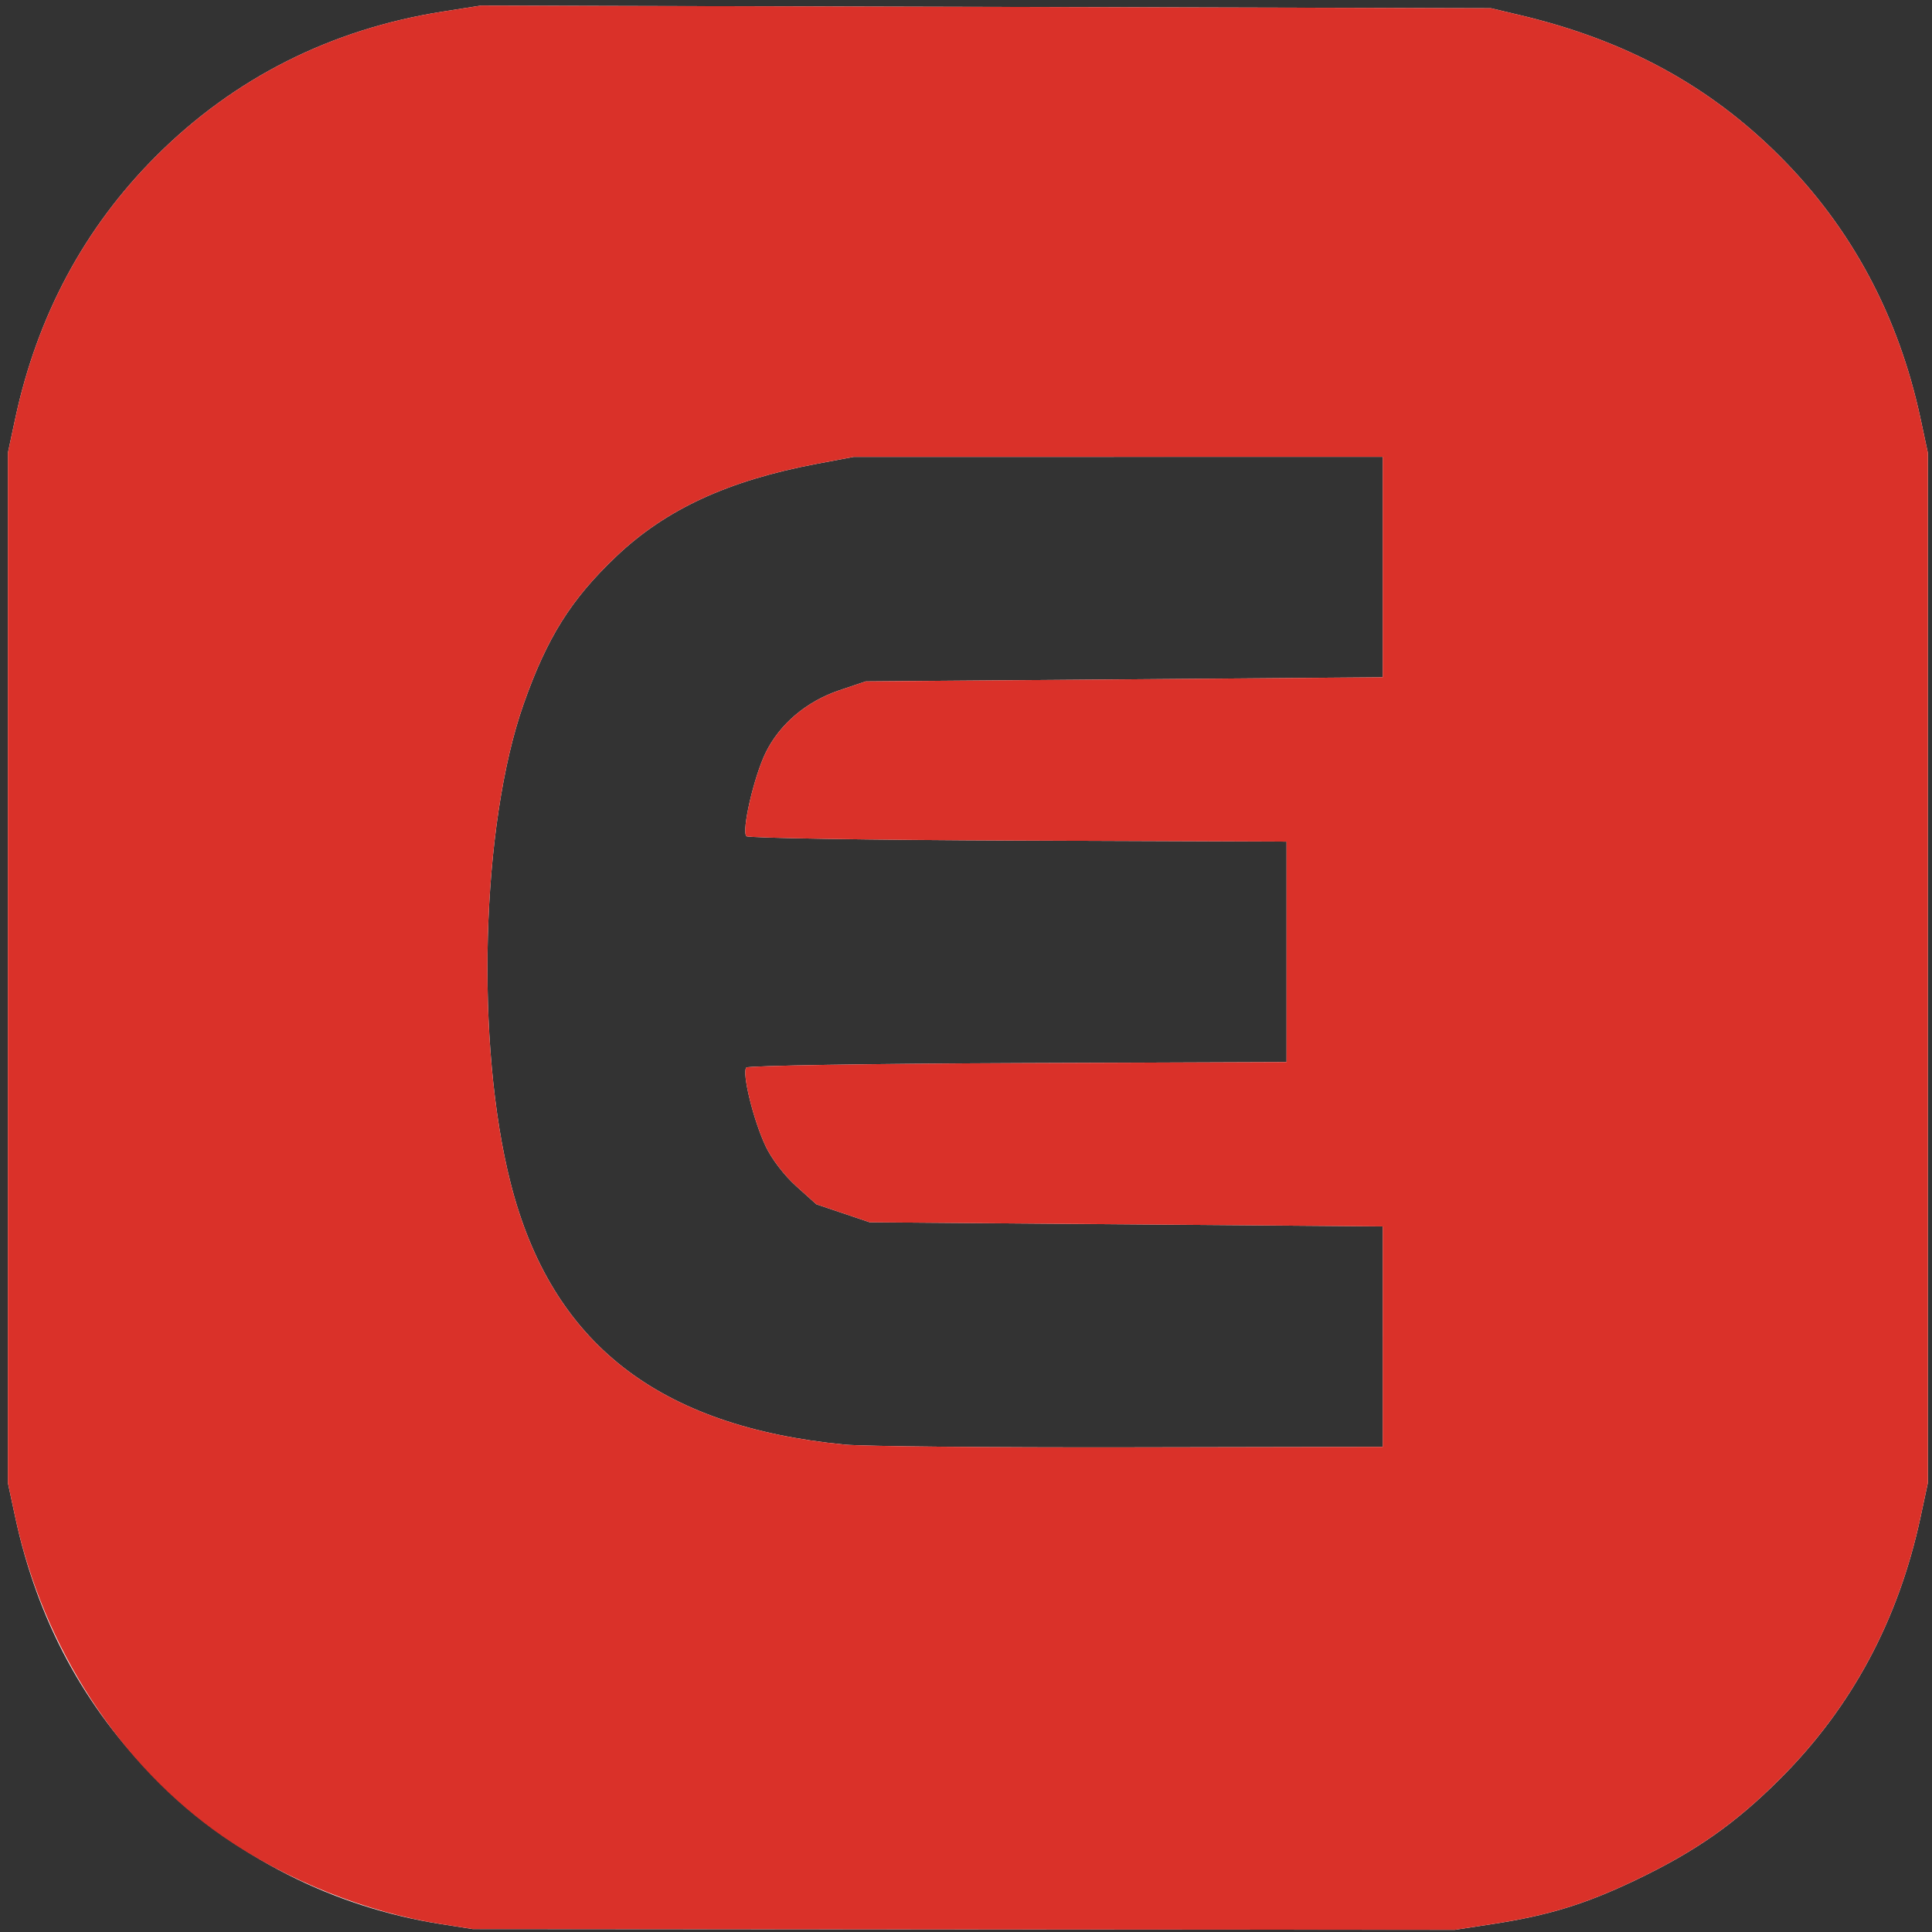
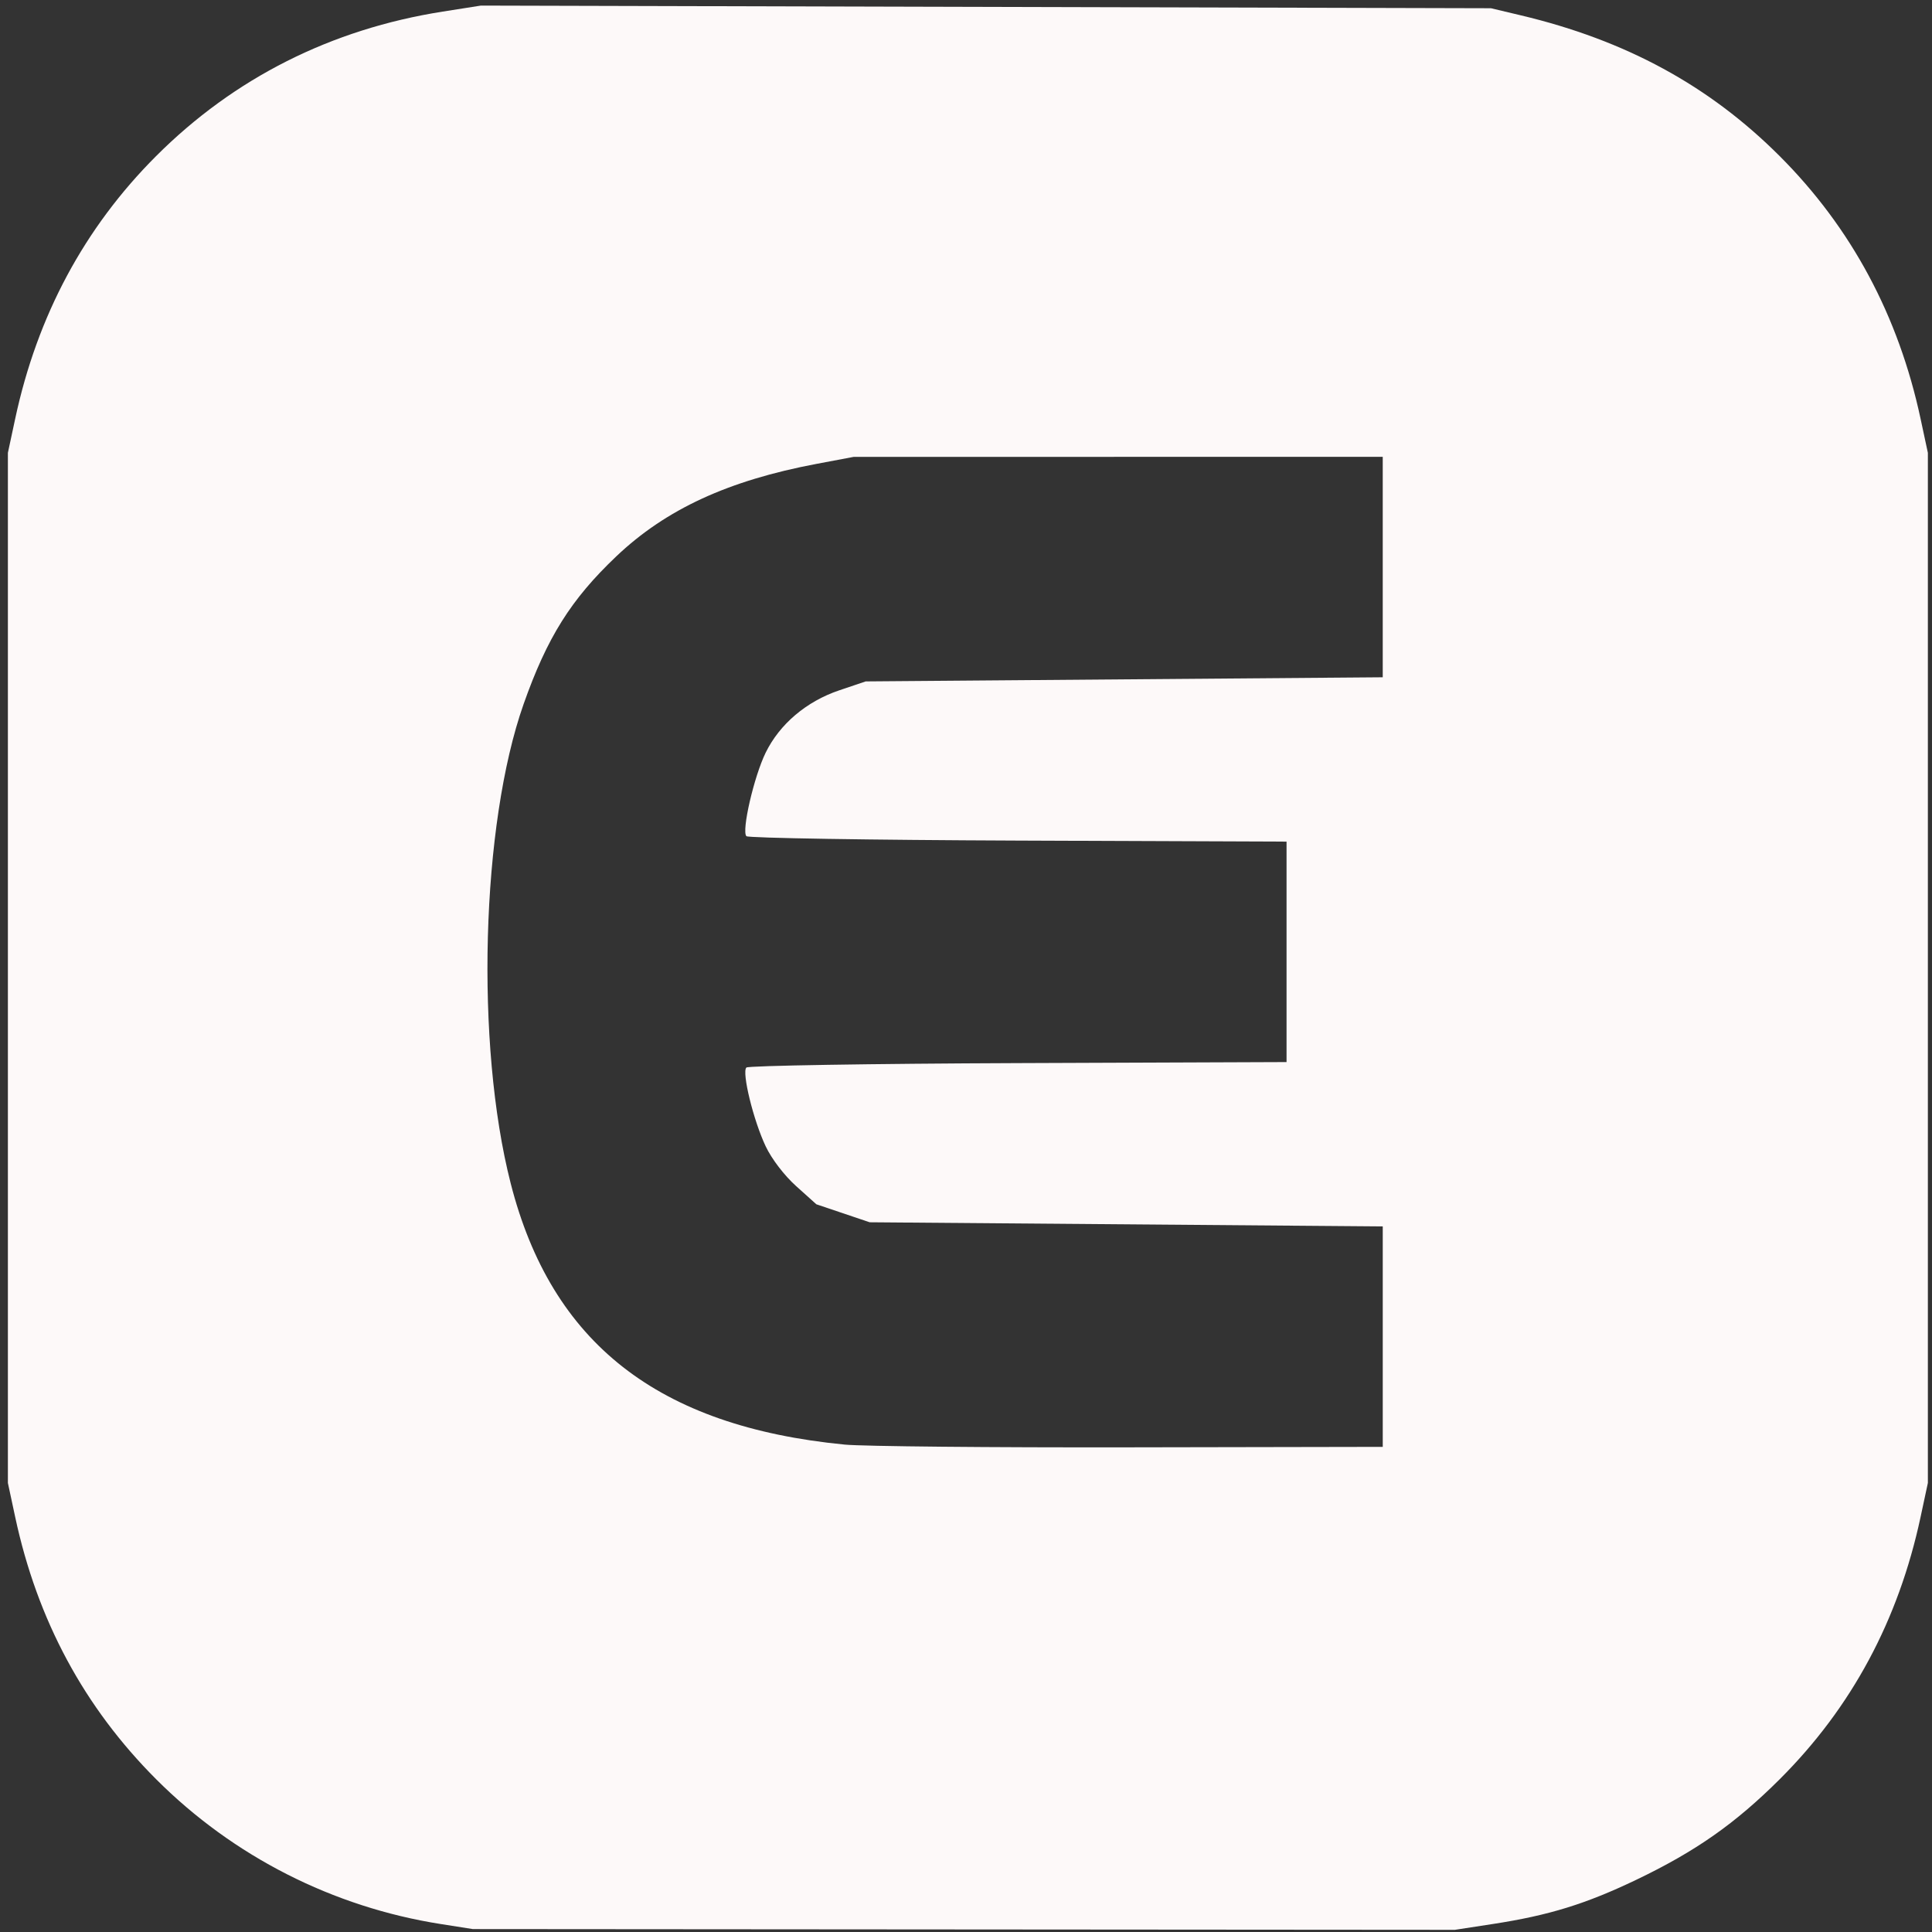
<svg xmlns="http://www.w3.org/2000/svg" width="482" height="482" version="1.1" viewBox="0 0 482 482">
  <rect x="0" y="0" width="482" height="482" fill="#333333" stroke="none" />
  <g transform="translate(.469 .469)">
    <path d="m372 479.53c13.927-2.14 23.119-4.974 35.753-11.025 14.816-7.095 24.68-14.012 35.795-25.1 17.932-17.888 29.612-39.633 35.131-65.404l1.821-8.5v-257l-1.821-8.5c-5.507-25.712-17.276-47.651-35.152-65.527-17.569-17.569-38.35-28.875-64.527-35.104l-7.5-1.785-252-0.66-9.5 1.495c-27.857 4.384-52.054 16.581-71.527 36.054-17.876 17.876-29.646 39.815-35.152 65.527l-1.821 8.5v257l1.821 8.5c5.508 25.717 17.198 47.448 35.214 65.465 19.222 19.222 44.061 31.85 70.965 36.079l8 1.258 245 0.186 9.5-1.46zm-161.75-119.6c-46.55-4.522-73.139-25.326-83.317-65.189-8.858-34.695-7.381-89.466 3.224-119.54 5.87-16.648 11.818-26.128 23.132-36.873 12.359-11.737 27.91-18.915 49.986-23.074l9.224-1.738 132-0.016v55l-129 1.031-6.603 2.229c-8.179 2.761-14.861 8.424-18.347 15.549-2.923 5.974-6.059 19.582-4.802 20.838 0.461 0.461 30.969 0.954 67.796 1.096l66.957 0.257v55l-66.957 0.257c-36.826 0.141-67.339 0.639-67.805 1.105-1.185 1.185 1.753 13.184 4.813 19.652 1.494 3.159 4.639 7.269 7.597 9.928l5.047 4.537 13.307 4.489 128 1.032v55l-63 0.117c-34.65 0.065-66.712-0.243-71.248-0.684z" fill="#fdf9f9" />
-     <path d="m109.5 479.54c-18.578-2.92-38.46-10.891-54.219-21.737-25.795-17.753-44.982-47.223-51.961-79.807l-1.821-8.5v-257l1.821-8.5c5.507-25.712 17.276-47.651 35.152-65.527 19.473-19.473 43.671-31.67 71.527-36.054l9.5-1.495 252 0.66 7.5 1.785c26.177 6.23 46.958 17.535 64.527 35.104 17.876 17.876 29.646 39.815 35.152 65.527l1.821 8.5v257l-1.821 8.5c-5.52 25.771-17.2 47.516-35.131 65.404-11.115 11.088-20.979 18.005-35.795 25.1-12.634 6.051-21.826 8.885-35.753 11.025l-9.5 1.46-245-0.186-8-1.258zm235-146.54v-27.5l-128-1.032-13.307-4.489-5.047-4.537c-2.957-2.659-6.102-6.769-7.597-9.928-3.06-6.468-5.998-18.466-4.813-19.652 0.467-0.467 30.979-0.964 67.805-1.105l66.957-0.257v-55l-66.957-0.257c-36.826-0.141-67.334-0.634-67.796-1.096-1.257-1.257 1.879-14.864 4.802-20.838 3.486-7.124 10.168-12.787 18.347-15.549l6.603-2.229 129-1.031v-55l-132 0.016-9.224 1.738c-22.076 4.159-37.627 11.337-49.986 23.074-11.314 10.745-17.262 20.226-23.132 36.873-10.605 30.078-12.083 84.85-3.224 119.54 10.178 39.863 36.767 60.667 83.317 65.189 4.537 0.441 36.598 0.748 71.248 0.684l63-0.117v-27.5z" fill="#da3129" />
  </g>
</svg>